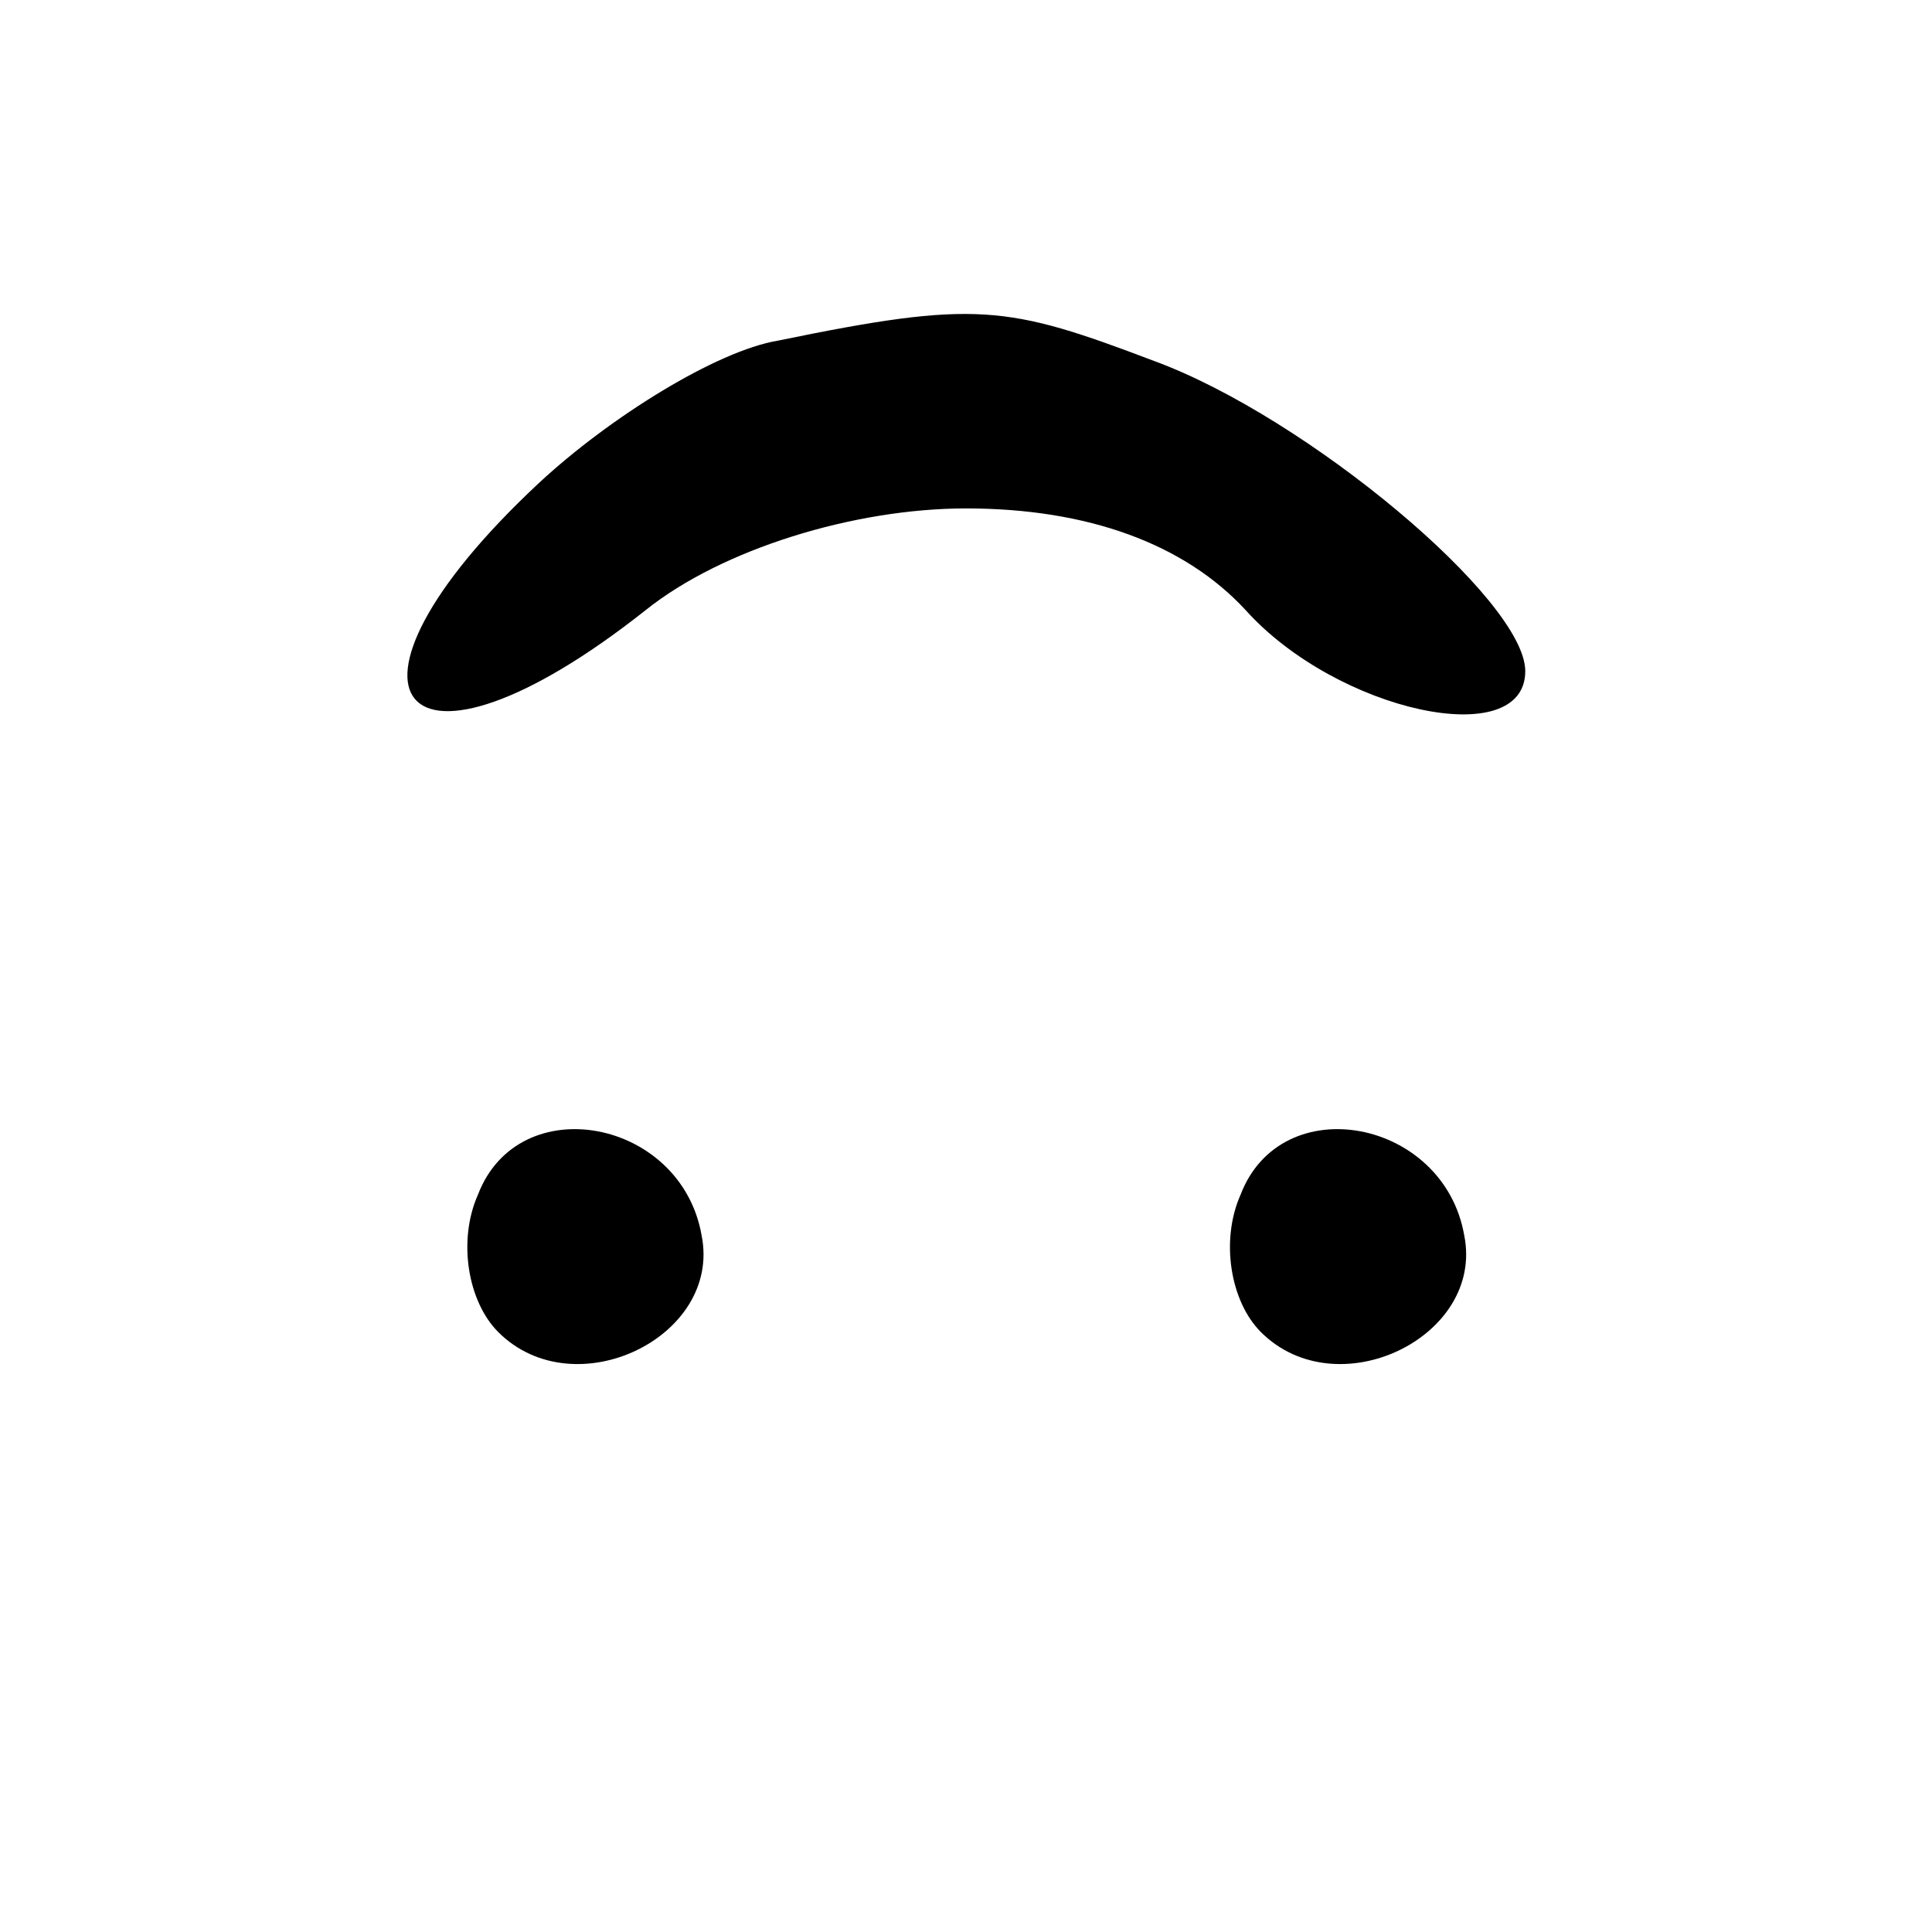
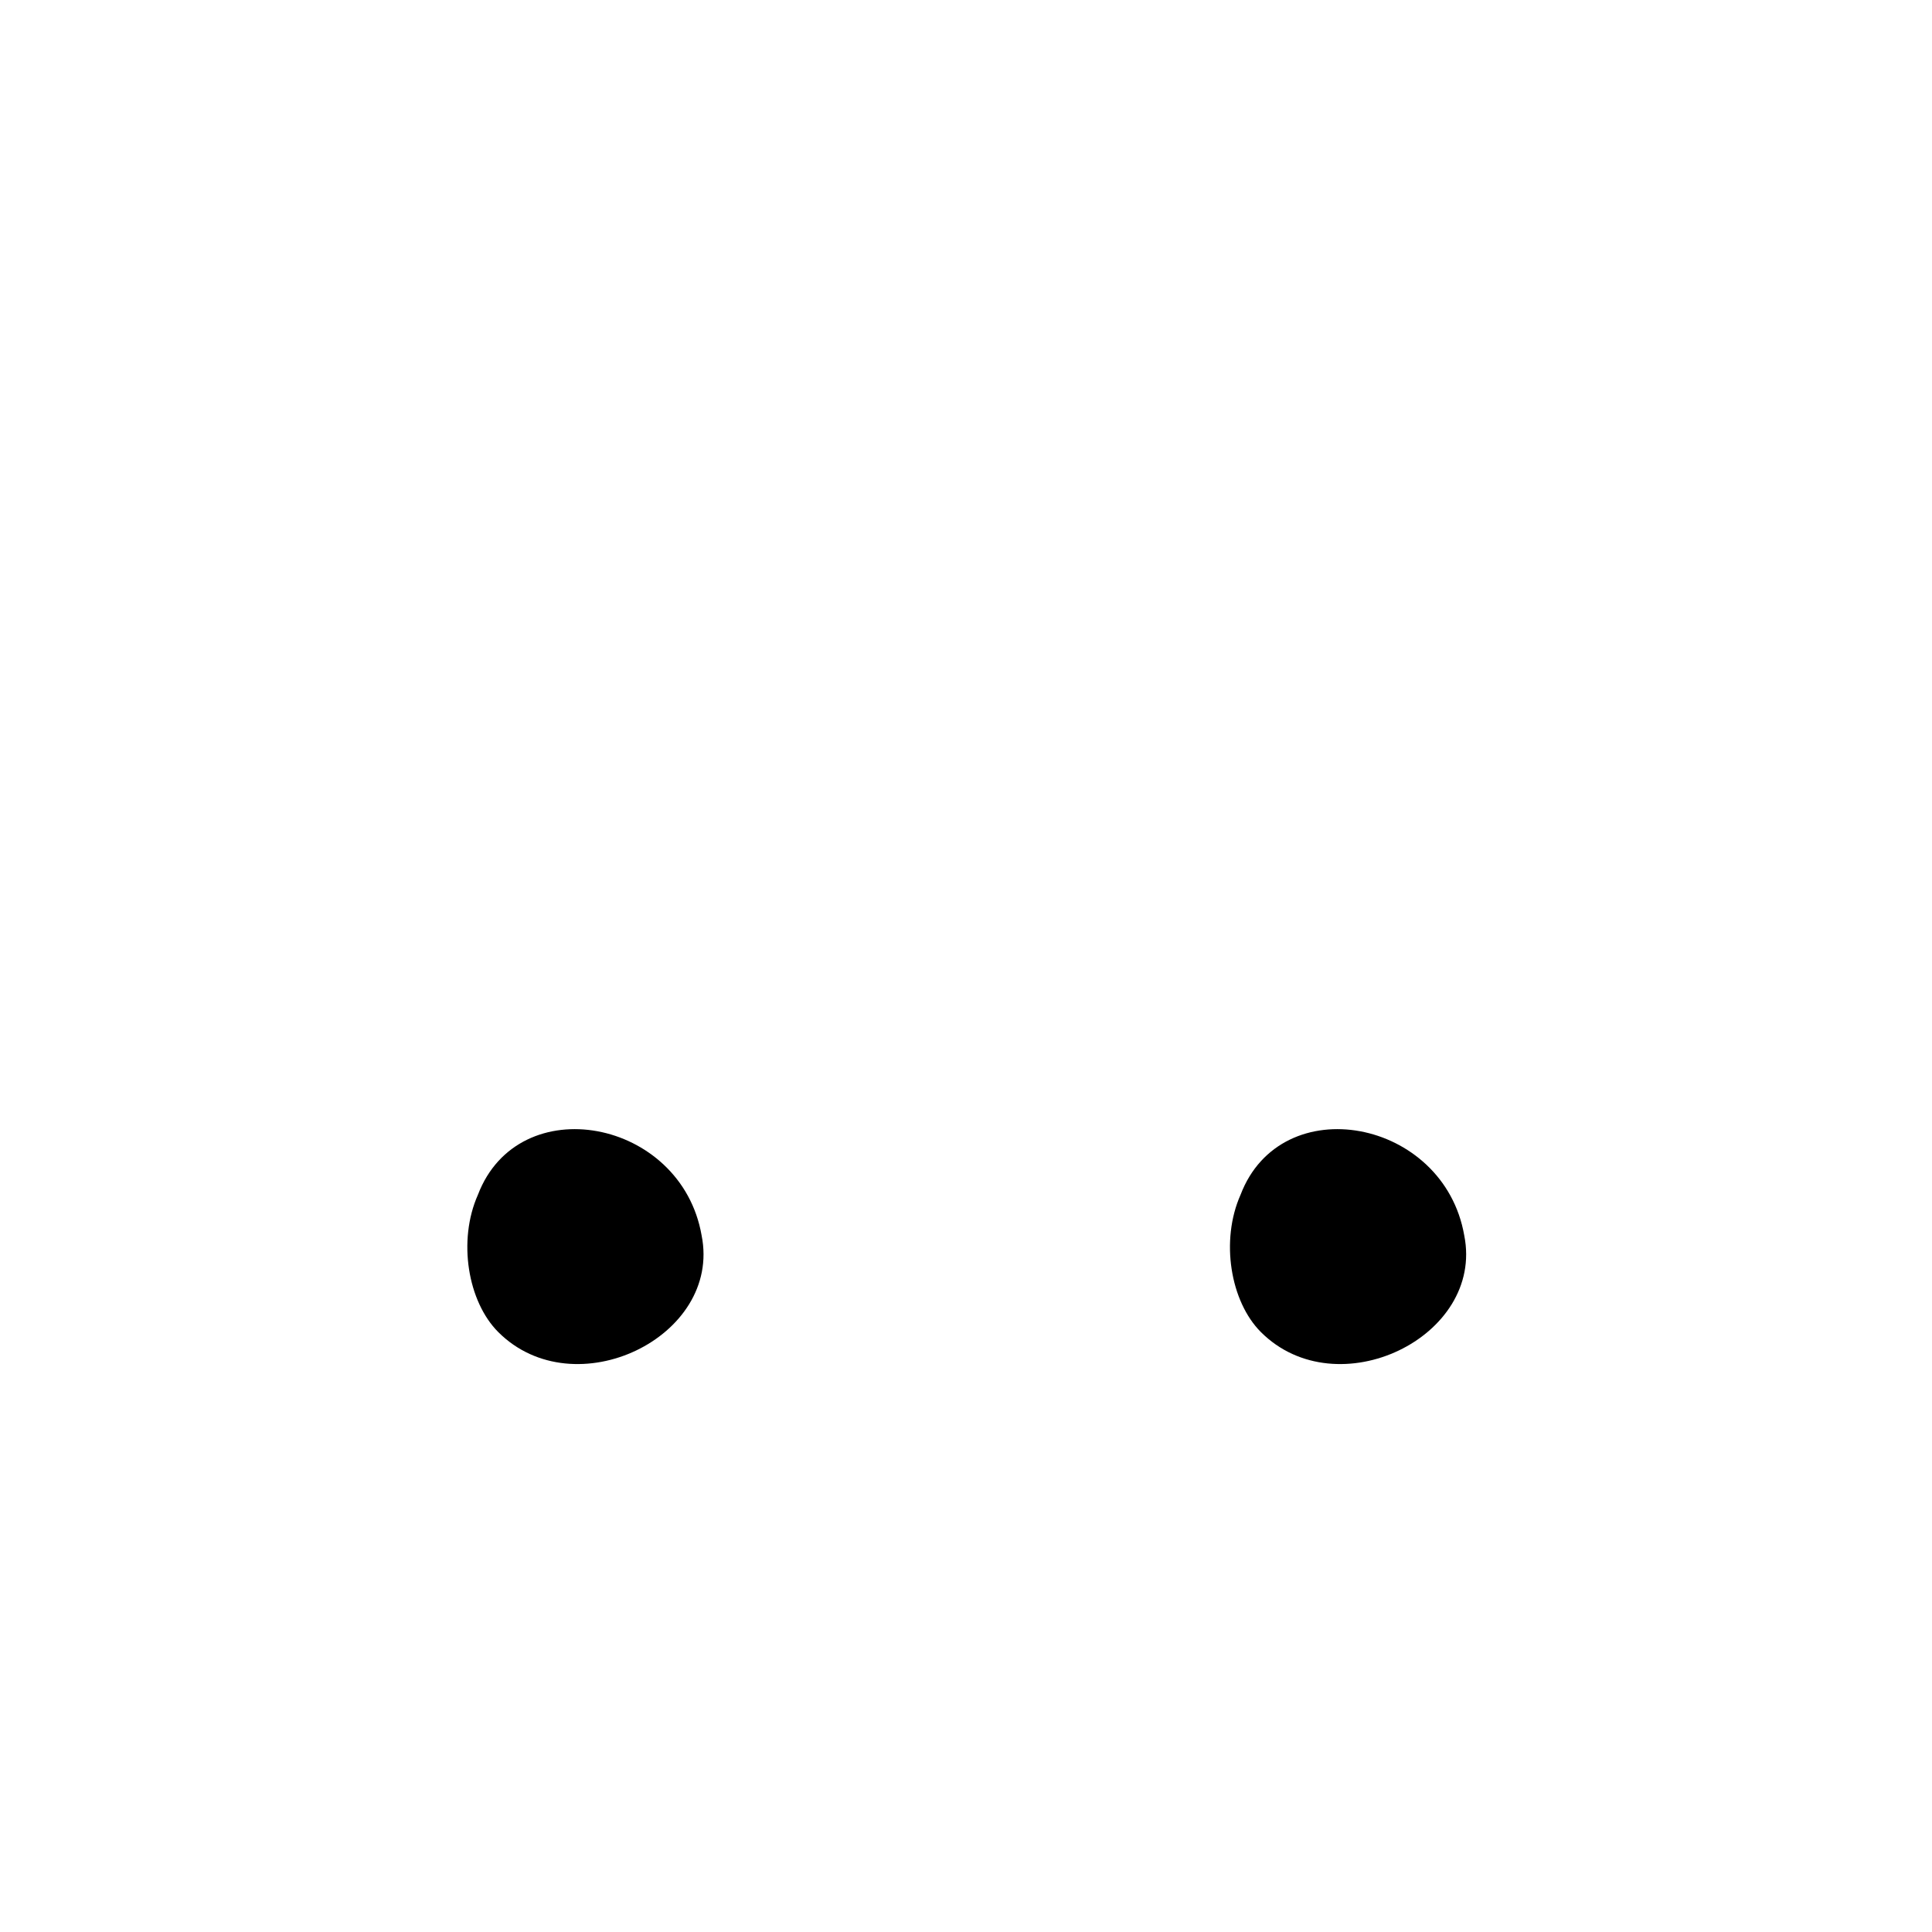
<svg xmlns="http://www.w3.org/2000/svg" version="1.0" width="10.0mm" height="10.0mm" viewBox="0 0 38 38" preserveAspectRatio="xMidYMid meet">
  <g transform="translate(0,38) scale(0.1,-0.1)" fill="#000000" stroke="none">
-     <path d="M153 313 c-12 -2 -33 -15 -47 -28 -45 -42 -27 -63 21 -25 15 12 41 20 63 20 24 0 43 -7 55 -20 18 -20 55 -28 55 -12 0 14 -43 50 -73 61 -29 11 -35 12 -74 4z" />
    <path d="M94 145 c-4 -9 -2 -21 4 -27 15 -15 44 -1 40 19 -4 23 -36 29 -44 8z" />
    <path d="M244 145 c-4 -9 -2 -21 4 -27 15 -15 44 -1 40 19 -4 23 -36 29 -44 8z" />
  </g>
</svg>